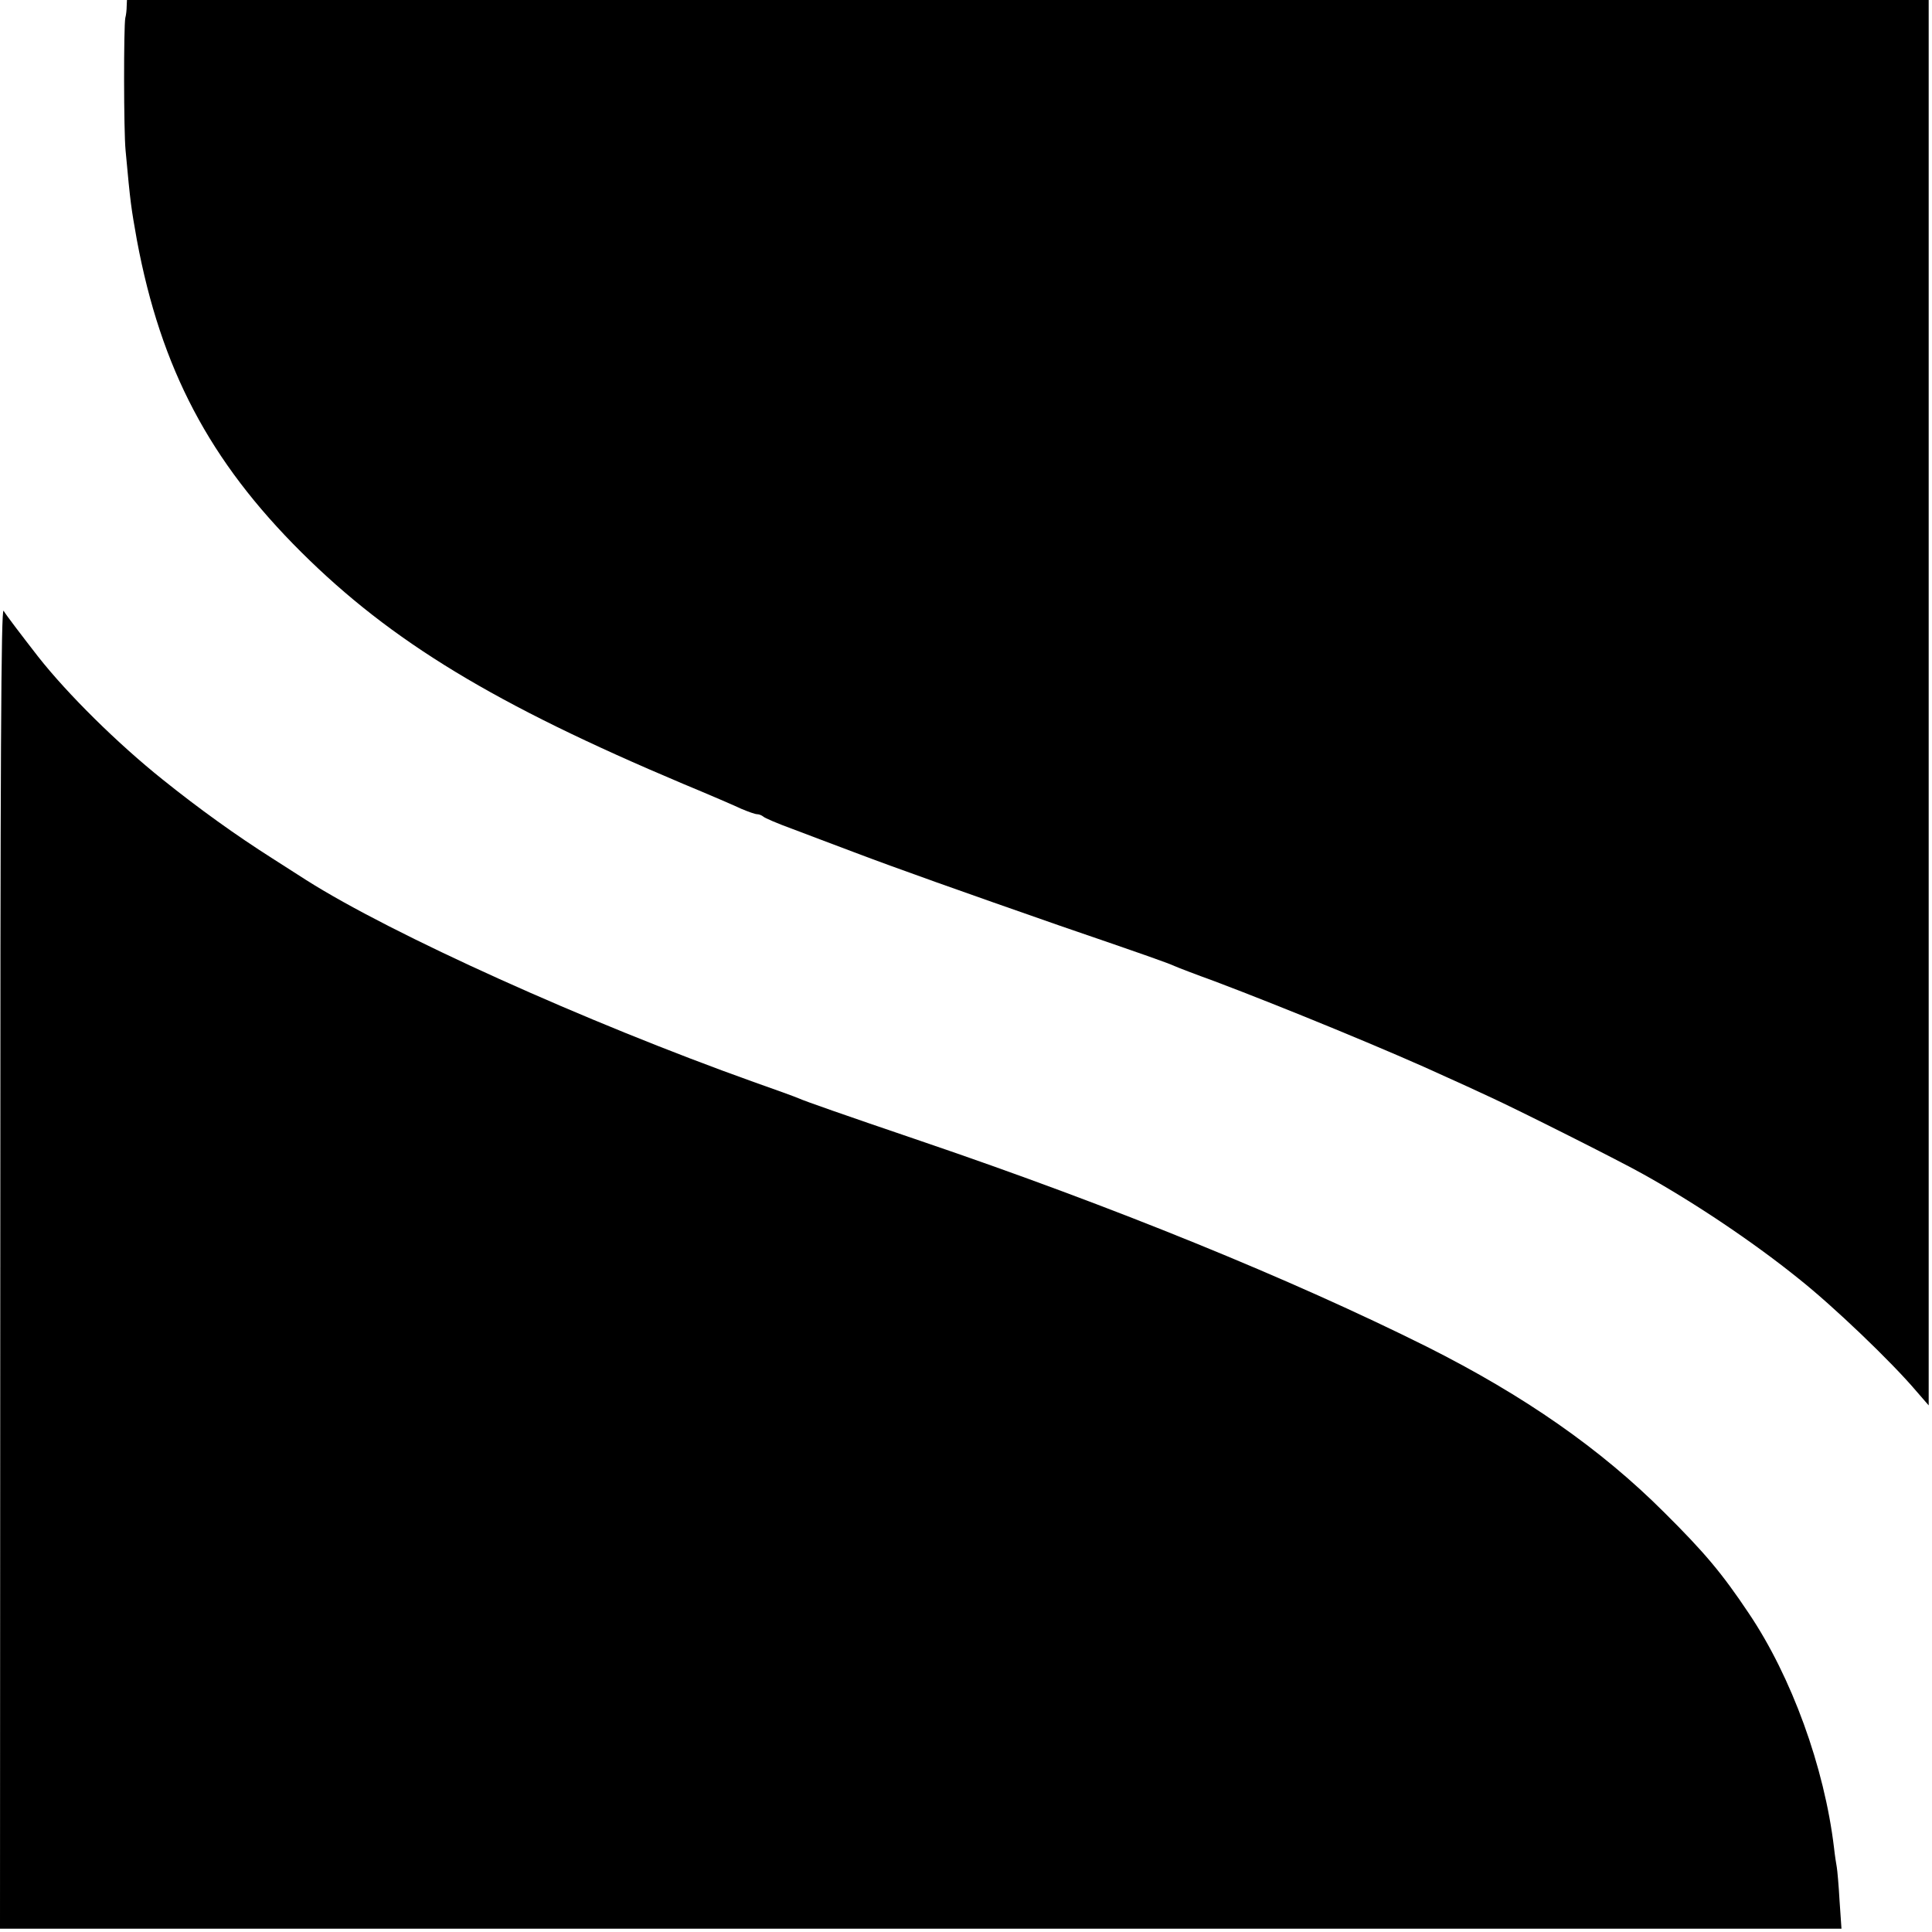
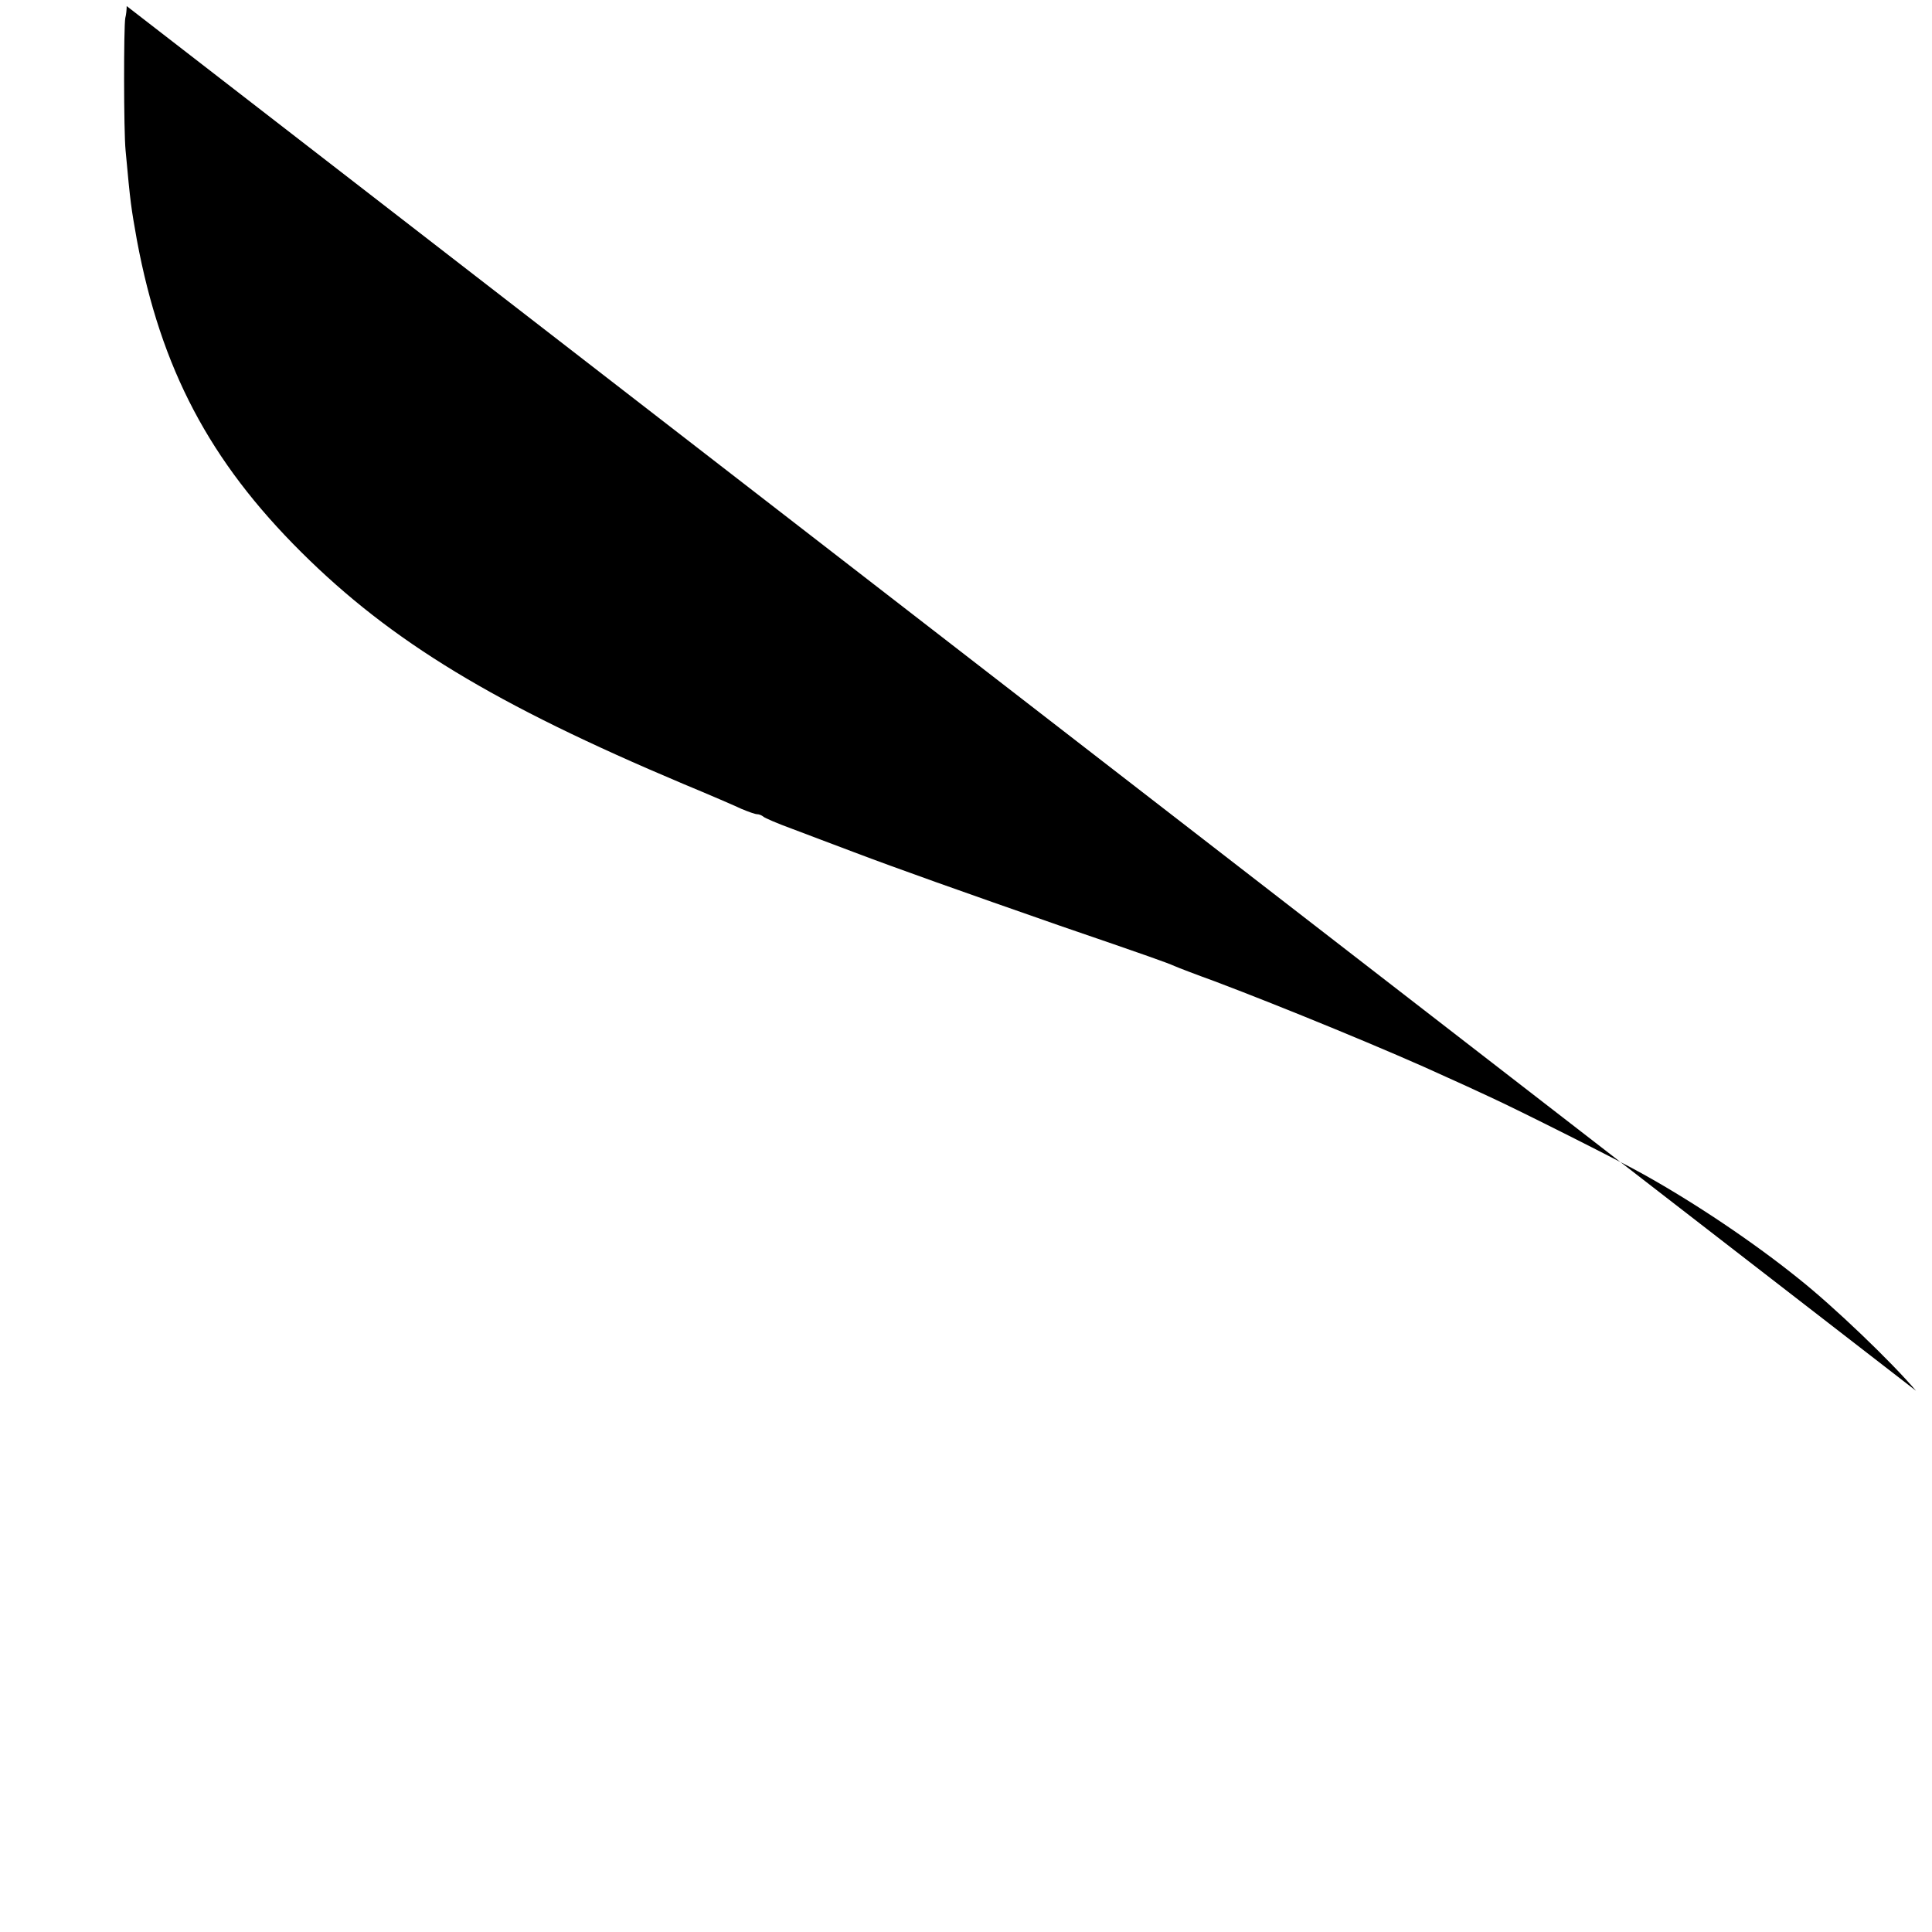
<svg xmlns="http://www.w3.org/2000/svg" version="1.0" width="700pt" height="700pt" viewBox="0 0 700 700" preserveAspectRatio="xMidYMid meet">
  <g transform="translate(0,700) scale(0.1,-0.1)" fill="#000000" stroke="none">
-     <path d="M459 6978 c0 -13 -2 -32 -5 -43 -6 -30 -6 -410 1 -480 18 -197 20 -206 41 -325 87 -466 263 -800 596 -1131 326 -324 700 -551 1383 -839 94 -39 189 -80 212 -91 24 -10 49 -19 56 -19 7 0 17 -4 23 -9 5 -5 52 -25 104 -44 52 -20 154 -58 225 -85 150 -57 395 -144 745 -266 321 -110 391 -135 415 -146 11 -5 76 -30 145 -55 244 -92 646 -257 840 -347 36 -16 106 -48 155 -71 99 -45 481 -237 560 -282 187 -104 401 -248 562 -378 126 -100 335 -300 425 -406 l46 -53 0 2546 0 2546 -3264 0 -3264 0 -1 -22z" />
-     <path d="M1 2409 l-1 -2397 3336 0 3336 0 -7 102 c-3 55 -8 110 -10 121 -2 11 -7 42 -10 70 -35 293 -154 620 -309 850 -97 145 -160 220 -306 365 -230 230 -507 423 -859 600 -491 245 -1135 508 -1835 746 -282 96 -419 144 -441 154 -11 5 -85 32 -165 60 -607 217 -1309 534 -1620 731 -14 9 -70 45 -125 80 -129 82 -263 178 -395 284 -164 131 -345 310 -452 446 -59 76 -114 148 -125 166 -9 14 -12 -521 -12 -2378z" />
+     <path d="M459 6978 c0 -13 -2 -32 -5 -43 -6 -30 -6 -410 1 -480 18 -197 20 -206 41 -325 87 -466 263 -800 596 -1131 326 -324 700 -551 1383 -839 94 -39 189 -80 212 -91 24 -10 49 -19 56 -19 7 0 17 -4 23 -9 5 -5 52 -25 104 -44 52 -20 154 -58 225 -85 150 -57 395 -144 745 -266 321 -110 391 -135 415 -146 11 -5 76 -30 145 -55 244 -92 646 -257 840 -347 36 -16 106 -48 155 -71 99 -45 481 -237 560 -282 187 -104 401 -248 562 -378 126 -100 335 -300 425 -406 z" />
  </g>
</svg>